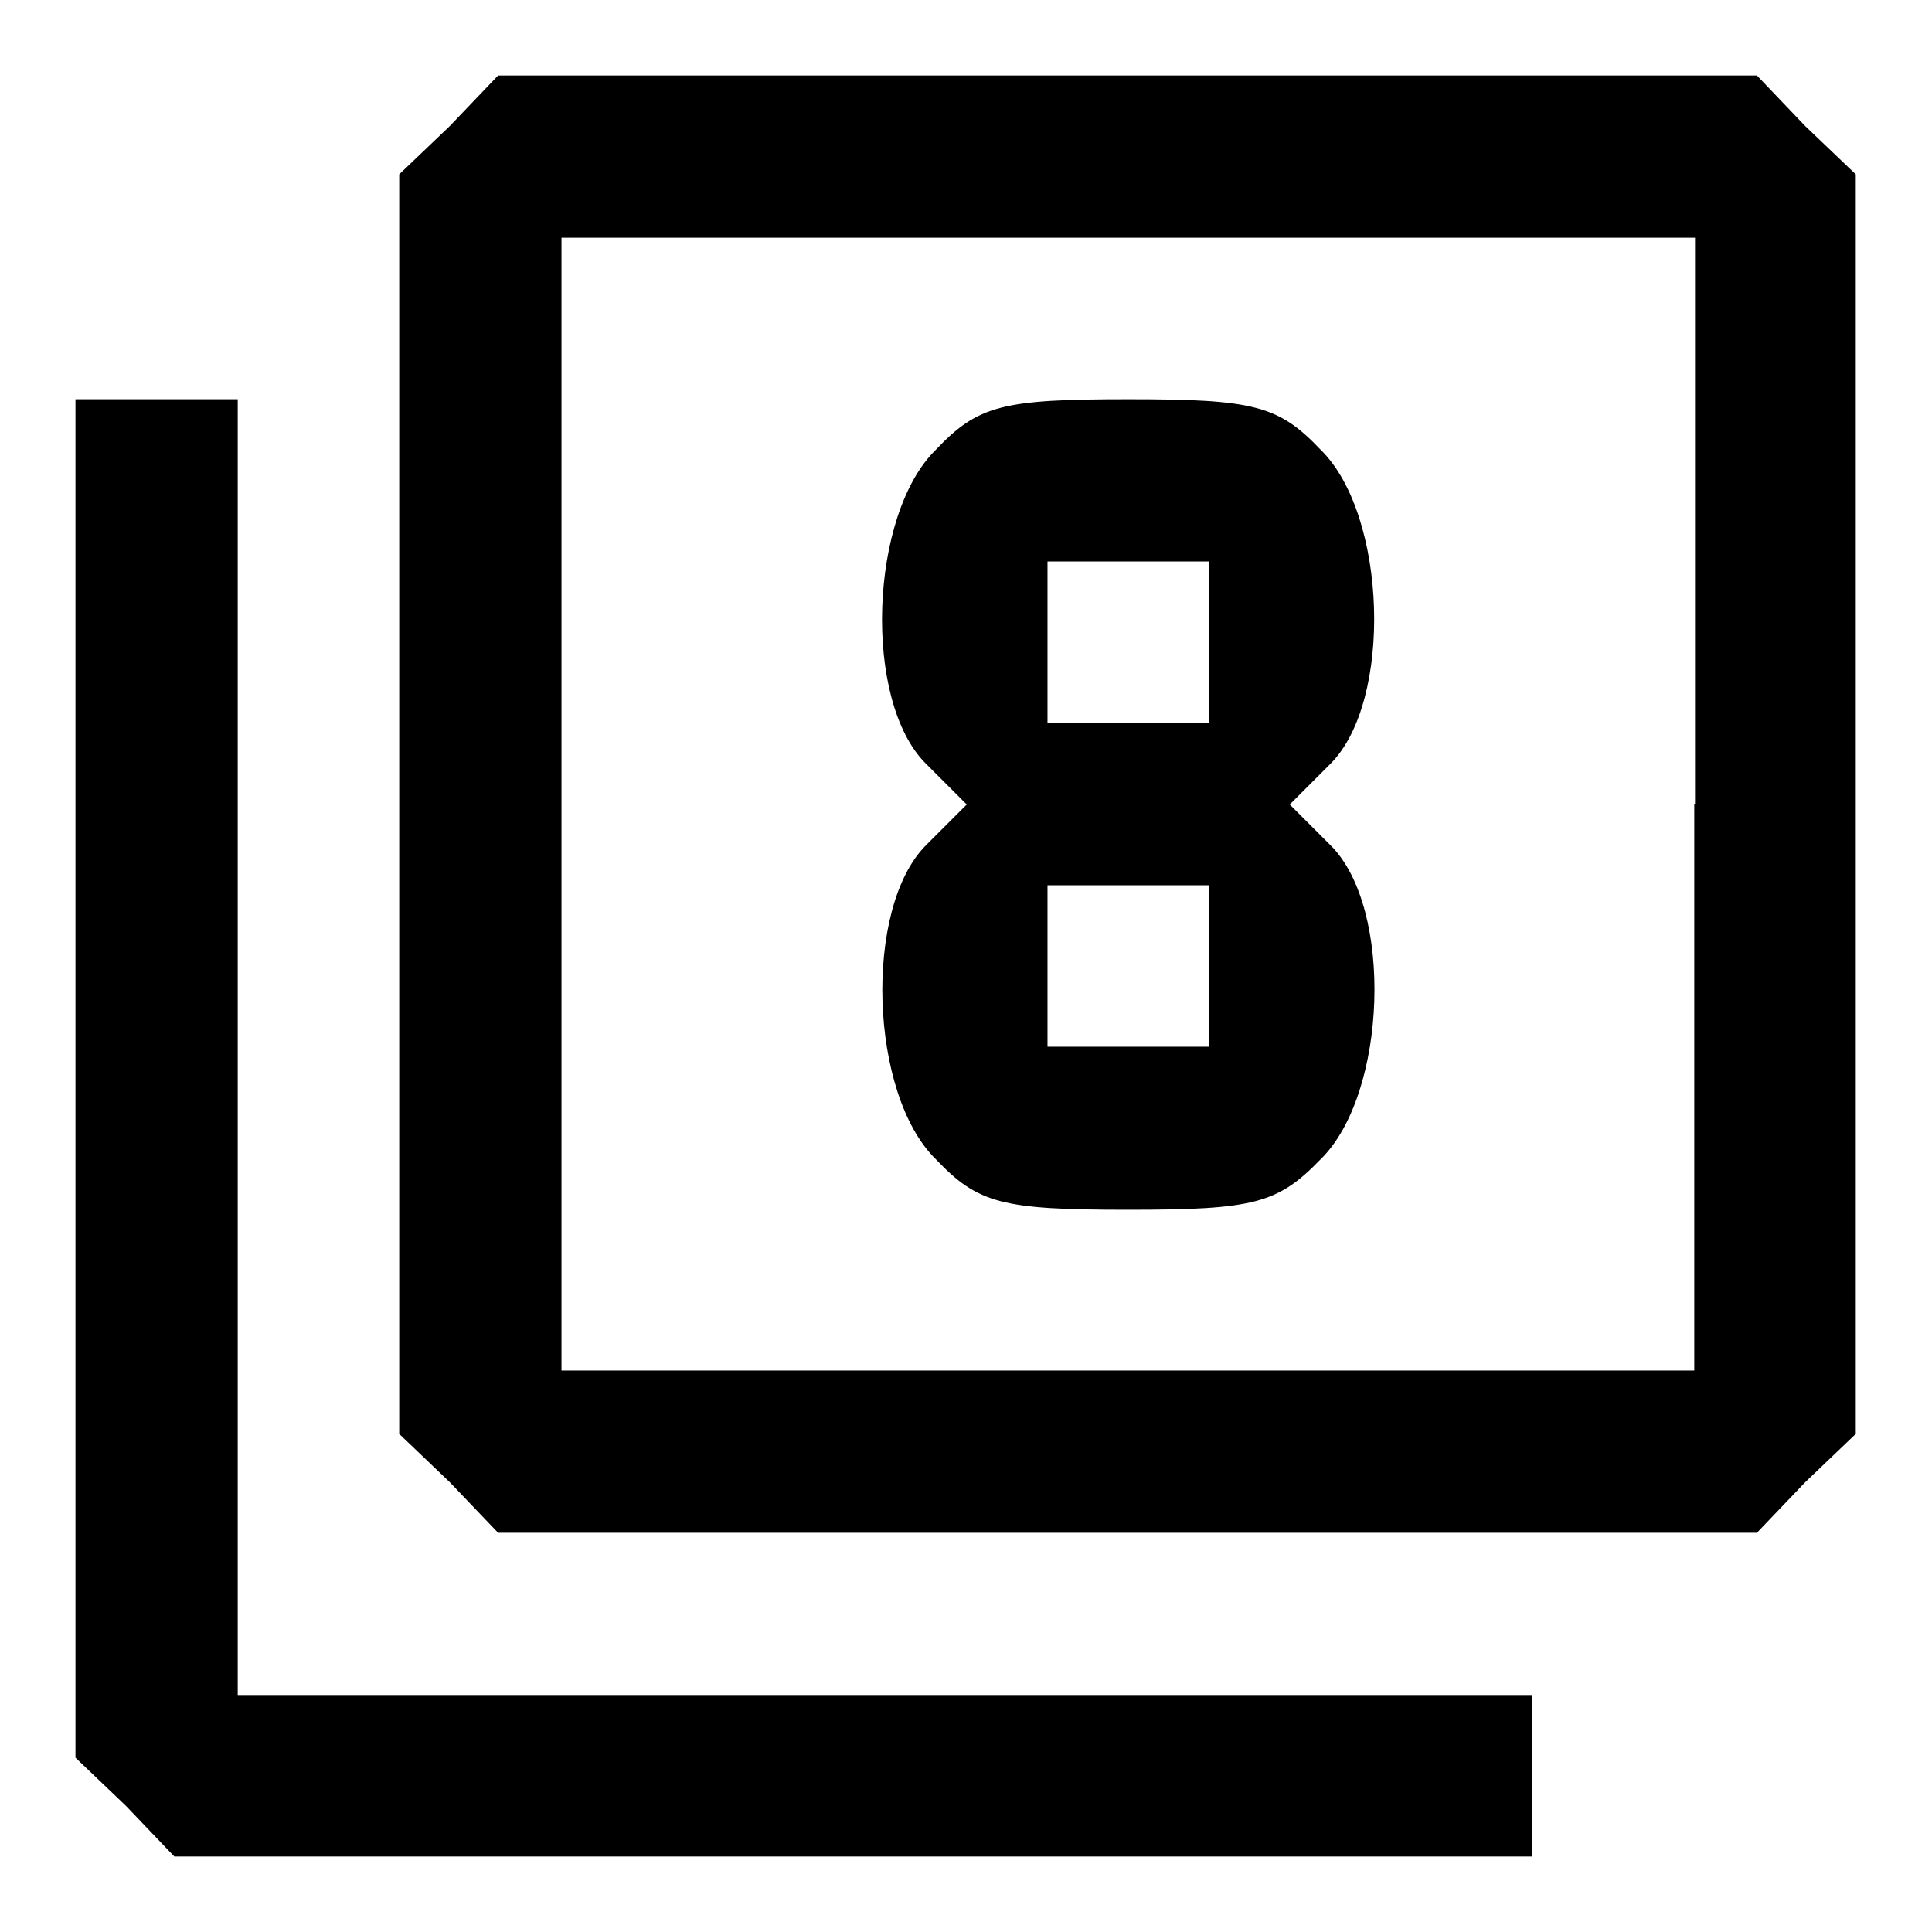
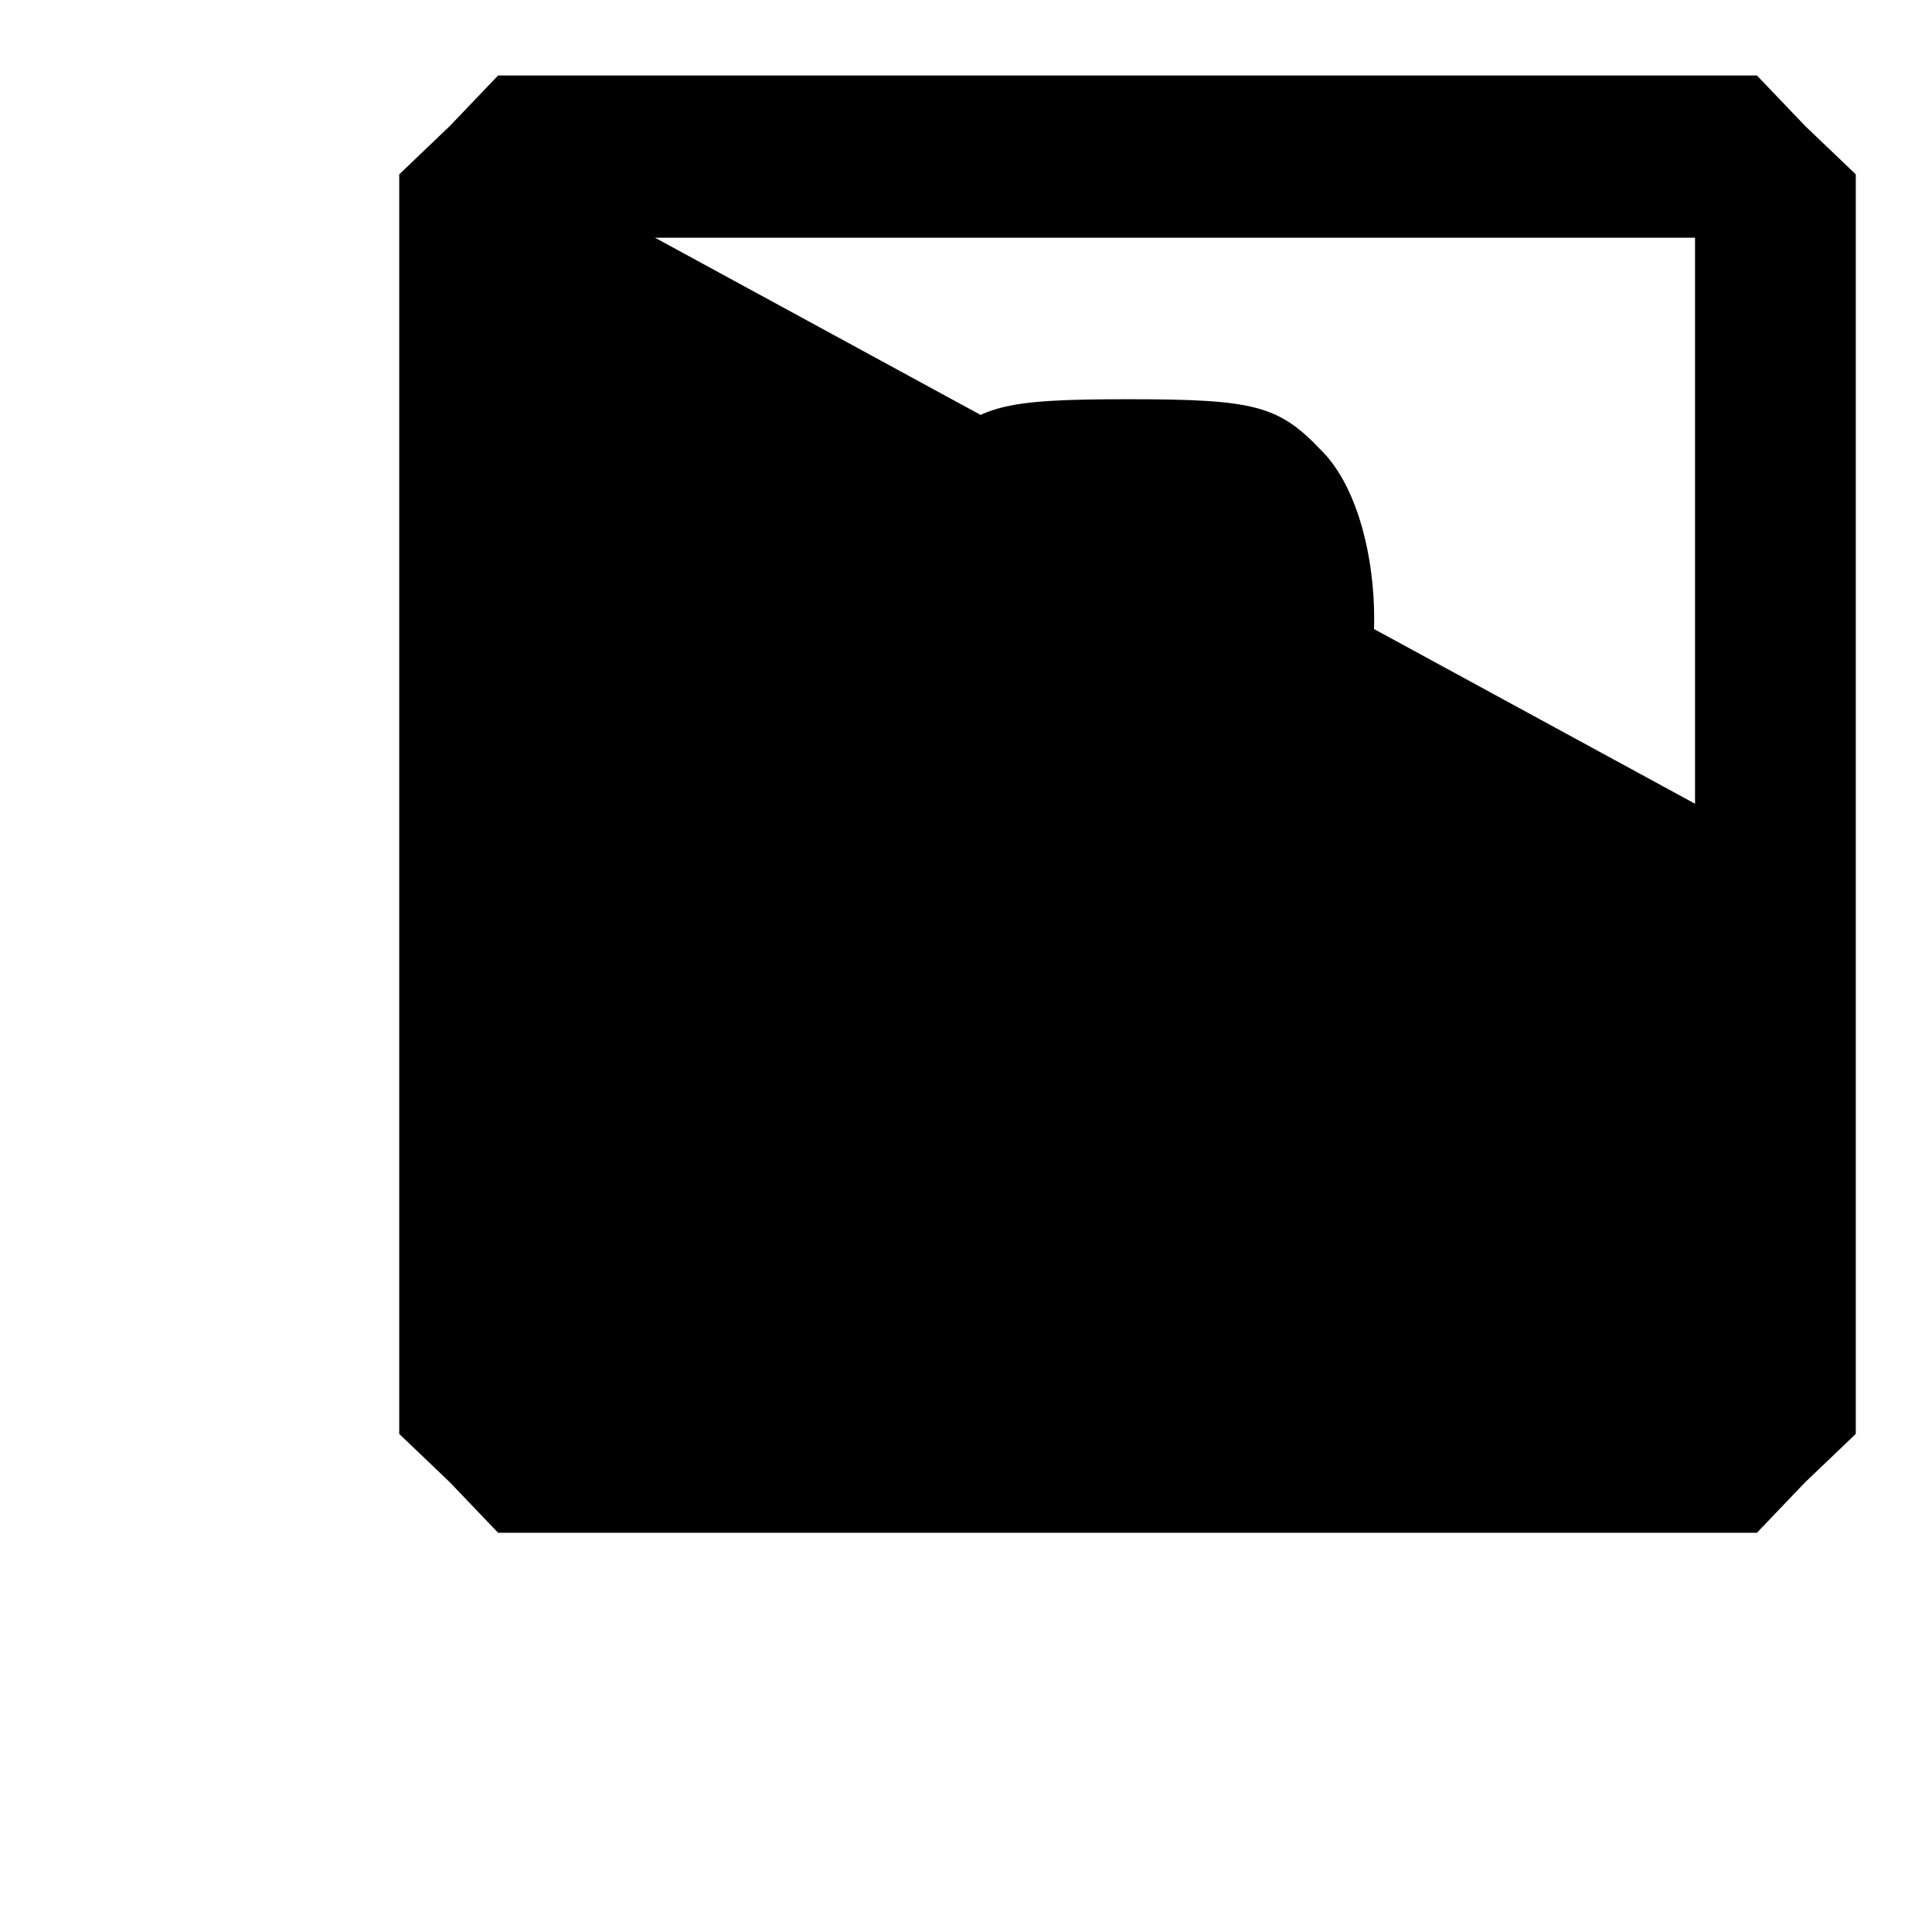
<svg xmlns="http://www.w3.org/2000/svg" version="1.1" x="0px" y="0px" viewBox="0 0 256 256" enable-background="new 0 0 256 256" xml:space="preserve">
  <g>
    <g>
      <g>
-         <path fill="#000000" d="M59.6,16.7l-6.7,6.4v83.4V190l6.7,6.4l6.4,6.7h83.4h83.4l6.4-6.7l6.7-6.4v-83.4V23.1l-6.7-6.4l-6.4-6.7h-83.4H66L59.6,16.7z M224.5,106.5v75.1h-75.1H74.4v-75.1V31.5h75.1h75.1V106.5z" />
+         <path fill="#000000" d="M59.6,16.7l-6.7,6.4v83.4V190l6.7,6.4l6.4,6.7h83.4h83.4l6.4-6.7l6.7-6.4v-83.4V23.1l-6.7-6.4l-6.4-6.7h-83.4H66L59.6,16.7z v75.1h-75.1H74.4v-75.1V31.5h75.1h75.1V106.5z" />
        <path fill="#000000" d="M124,59.6c-8.8,8.6-9.7,33.3-1.3,41.6l5.4,5.4l-5.4,5.4c-8.3,8.3-7.5,33,1.3,41.6c5.6,5.9,8.8,6.7,25.5,6.7c16.6,0,19.8-0.8,25.5-6.7c8.8-8.6,9.7-33.3,1.3-41.6l-5.4-5.4l5.4-5.4c8.3-8.3,7.5-33-1.3-41.6c-5.6-5.9-8.9-6.7-25.5-6.7C132.8,52.9,129.6,53.7,124,59.6z M160.2,85.1v10.7h-10.7h-10.7V85.1V74.4h10.7h10.7V85.1z M160.2,128v10.7h-10.7h-10.7V128v-10.7h10.7h10.7V128z" />
-         <path fill="#000000" d="M10,142.8v90.1l6.7,6.4l6.4,6.7h90.1h89.8v-10.7v-10.7h-85.8H31.5v-85.8V52.9H20.7H10V142.8z" />
      </g>
    </g>
  </g>
</svg>